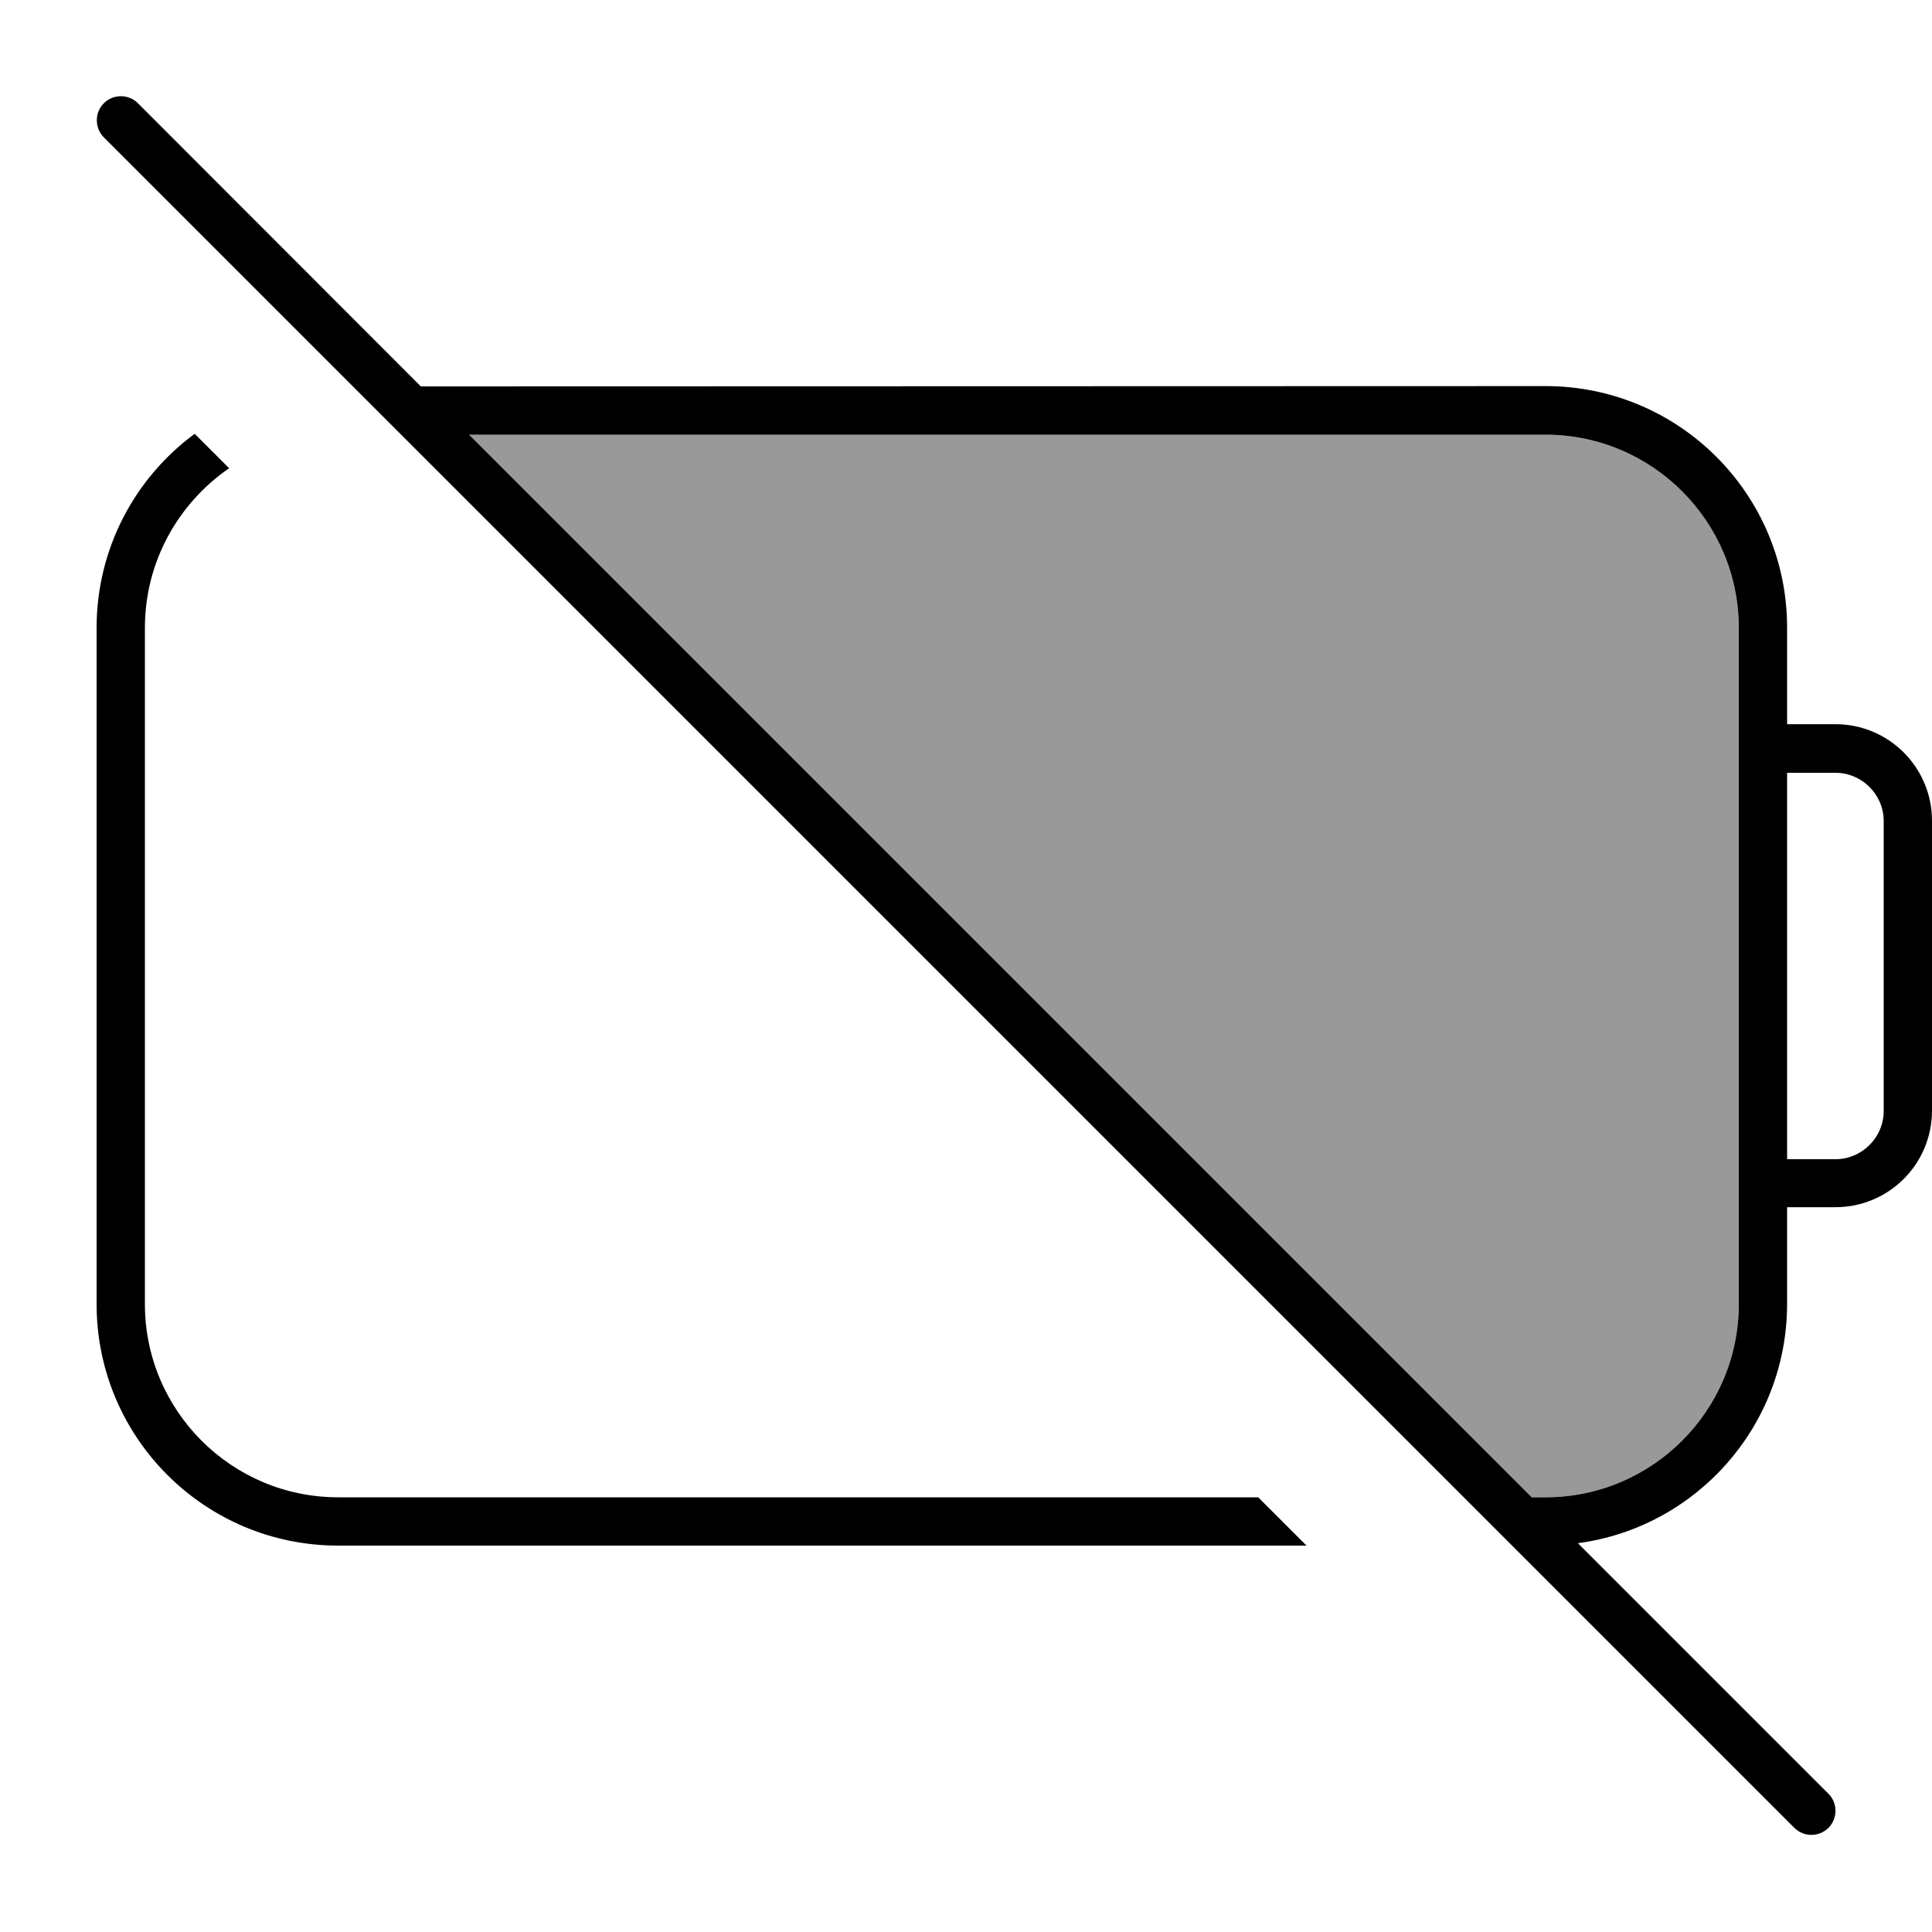
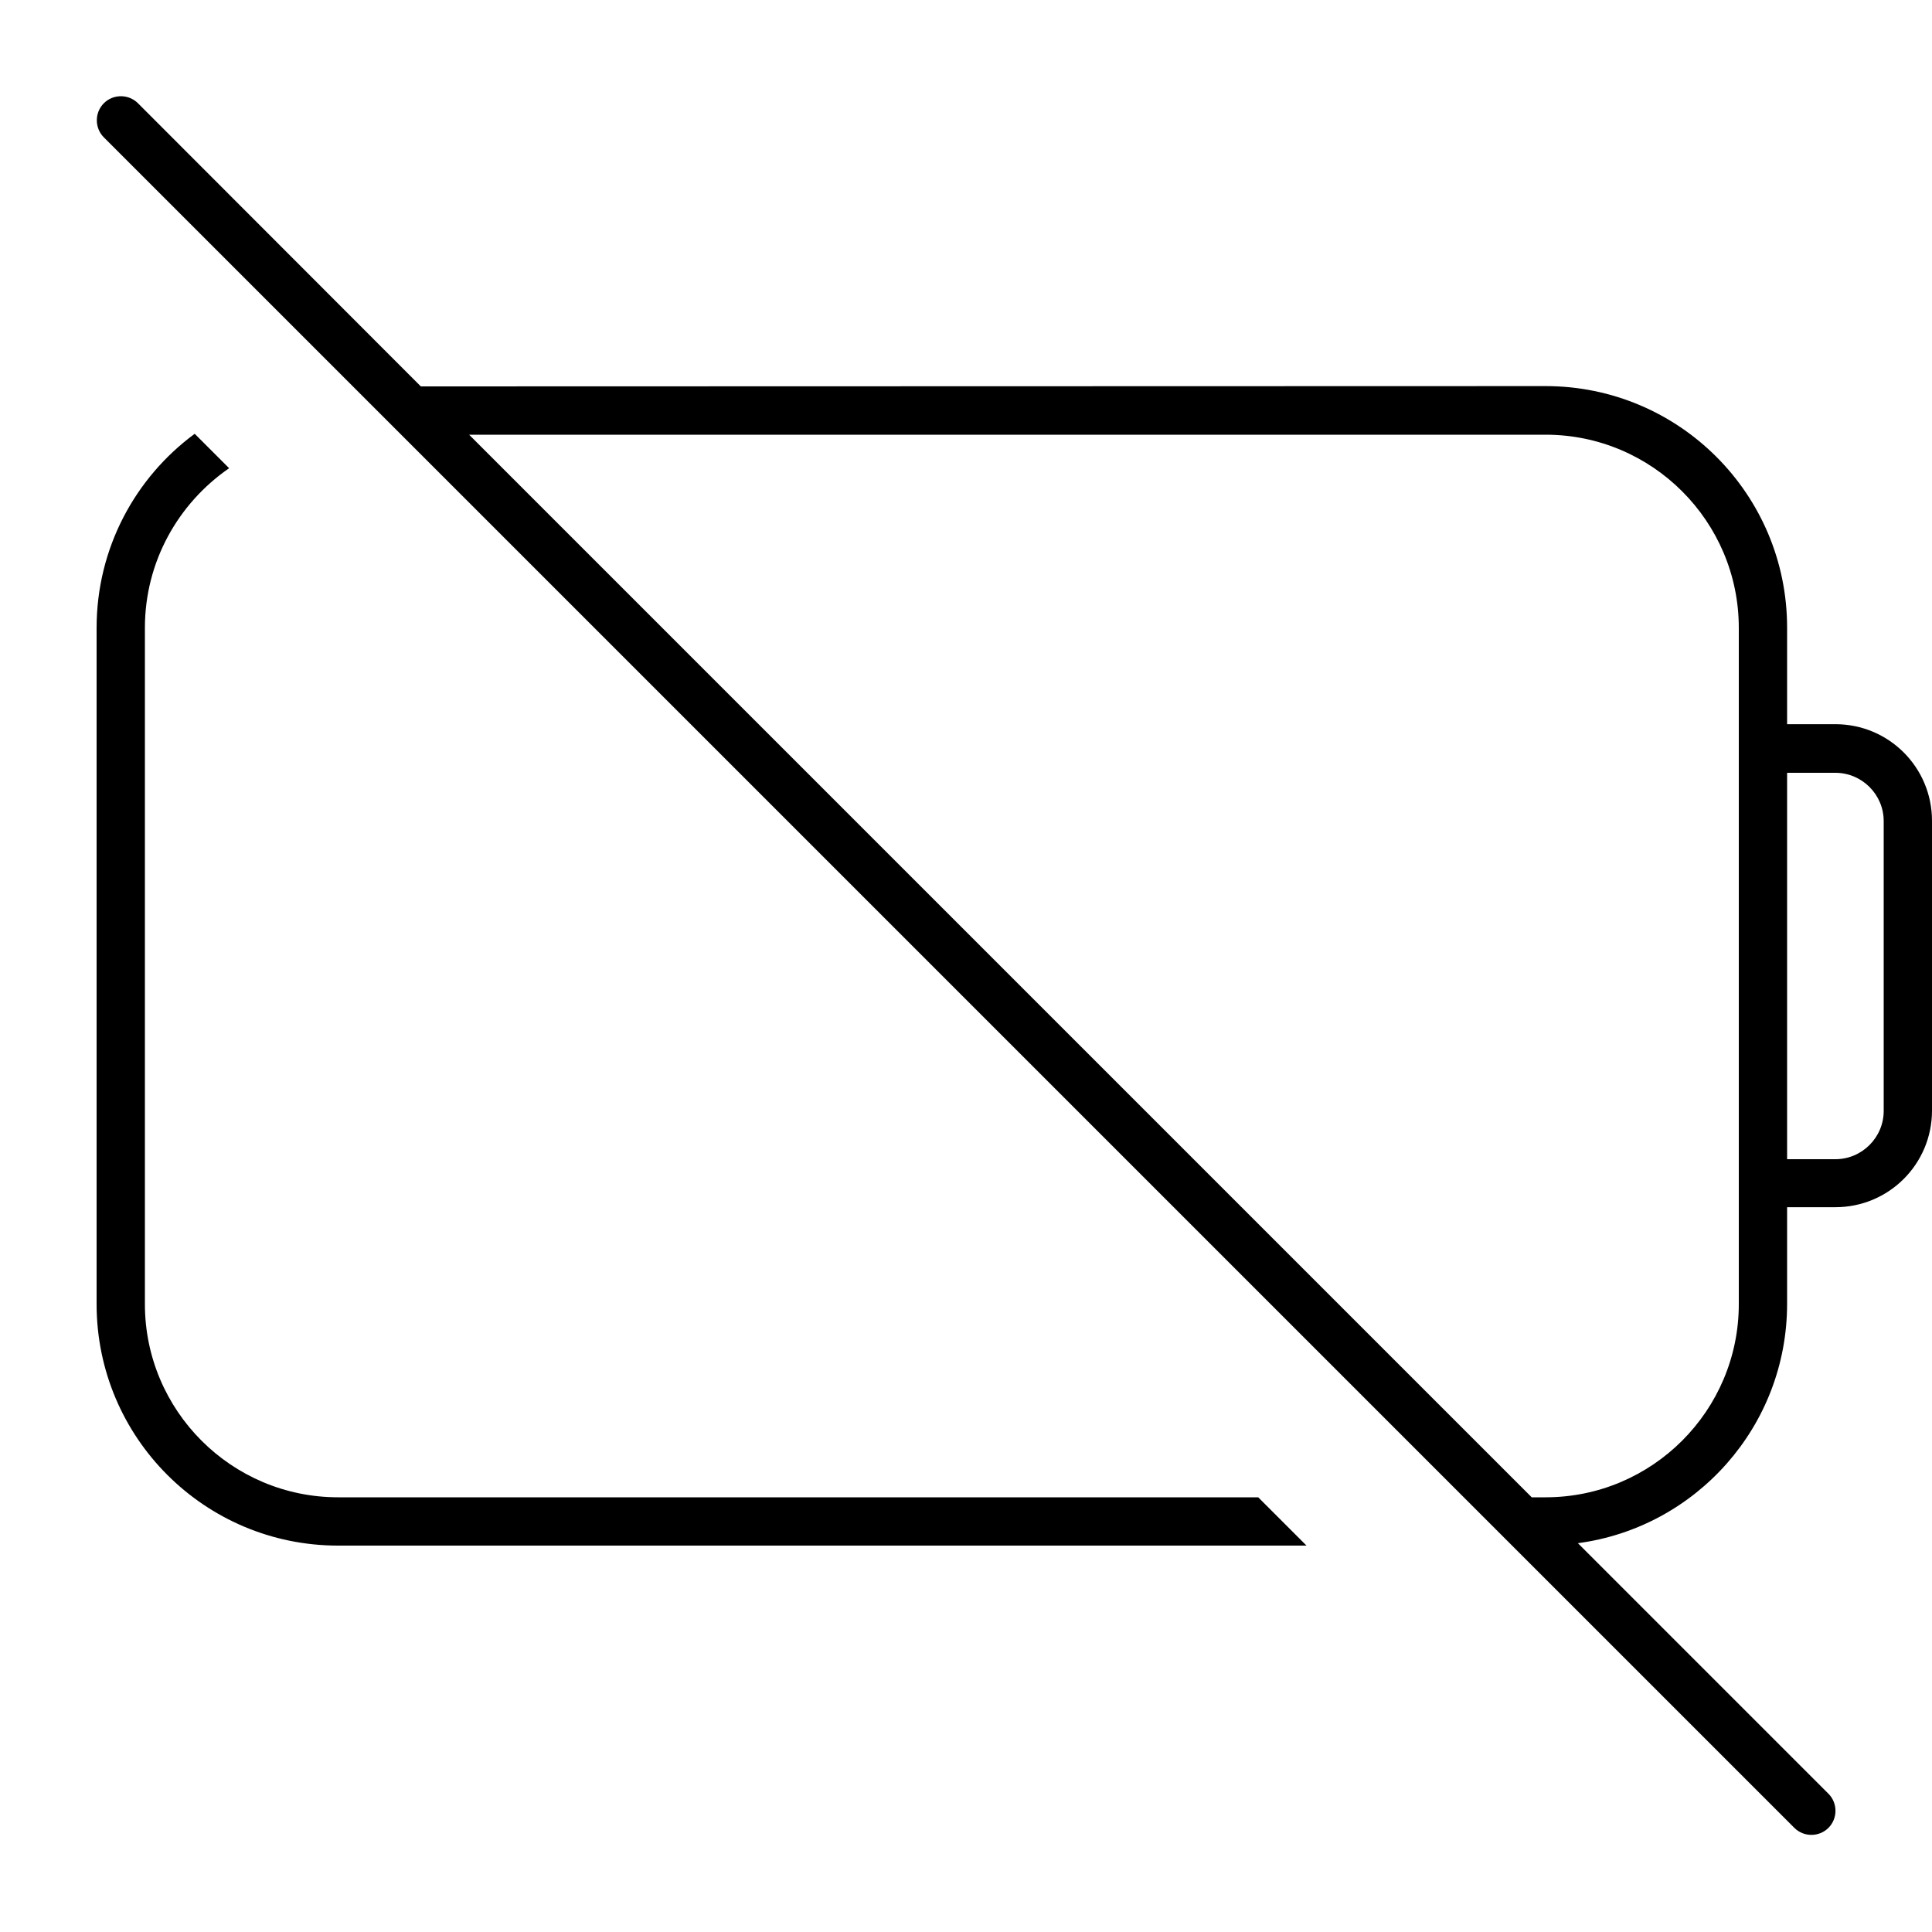
<svg xmlns="http://www.w3.org/2000/svg" viewBox="0 0 640 640">
-   <path opacity=".4" fill="currentColor" d="M155.4 144L512 144C547.3 144 576 172.7 576 208L576 432C576 467.3 547.3 496 512 496L507.4 496L155.4 144z" />
-   <path fill="currentColor" d="M45.7 34.2C42.6 31.1 37.5 31.1 34.4 34.2C31.3 37.3 31.3 42.4 34.4 45.5L594.4 605.5C597.5 608.6 602.6 608.6 605.7 605.5C608.8 602.4 608.8 597.3 605.7 594.2L522.7 511.2C561.8 506 592 472.5 592 431.9L592 399.9L608 399.9C625.7 399.9 640 385.6 640 367.9L640 271.9C640 254.2 625.7 239.9 608 239.9L592 239.9L592 207.9C592 163.7 556.2 127.9 512 127.9L139.4 128L45.7 34.2zM155.4 144L512 144C547.3 144 576 172.7 576 208L576 432C576 467.3 547.3 496 512 496L507.4 496L155.4 144zM416.8 496L112 496C76.7 496 48 467.3 48 432L48 208C48 186 59.1 166.7 75.9 155.1L64.5 143.7C44.8 158.2 32 181.6 32 208L32 432C32 476.2 67.8 512 112 512L432.8 512L416.8 496zM592 256L608 256C616.8 256 624 263.2 624 272L624 368C624 376.8 616.8 384 608 384L592 384L592 256z" />
+   <path fill="currentColor" d="M45.7 34.2C42.6 31.1 37.5 31.1 34.4 34.2C31.3 37.3 31.3 42.4 34.4 45.5L594.4 605.5C597.5 608.6 602.6 608.6 605.7 605.5C608.8 602.4 608.8 597.3 605.7 594.2L522.7 511.2C561.8 506 592 472.5 592 431.9L592 399.9L608 399.9C625.7 399.9 640 385.6 640 367.9L640 271.9C640 254.2 625.7 239.9 608 239.9L592 239.9L592 207.9C592 163.7 556.2 127.9 512 127.9L139.4 128L45.7 34.2zM155.4 144L512 144C547.3 144 576 172.7 576 208L576 432C576 467.3 547.3 496 512 496L507.4 496L155.4 144zM416.8 496L112 496C76.7 496 48 467.3 48 432L48 208C48 186 59.1 166.7 75.9 155.1L64.5 143.7C44.8 158.2 32 181.6 32 208L32 432C32 476.2 67.8 512 112 512L432.8 512L416.8 496zM592 256L608 256C616.8 256 624 263.2 624 272L624 368C624 376.8 616.8 384 608 384L592 384L592 256" />
</svg>